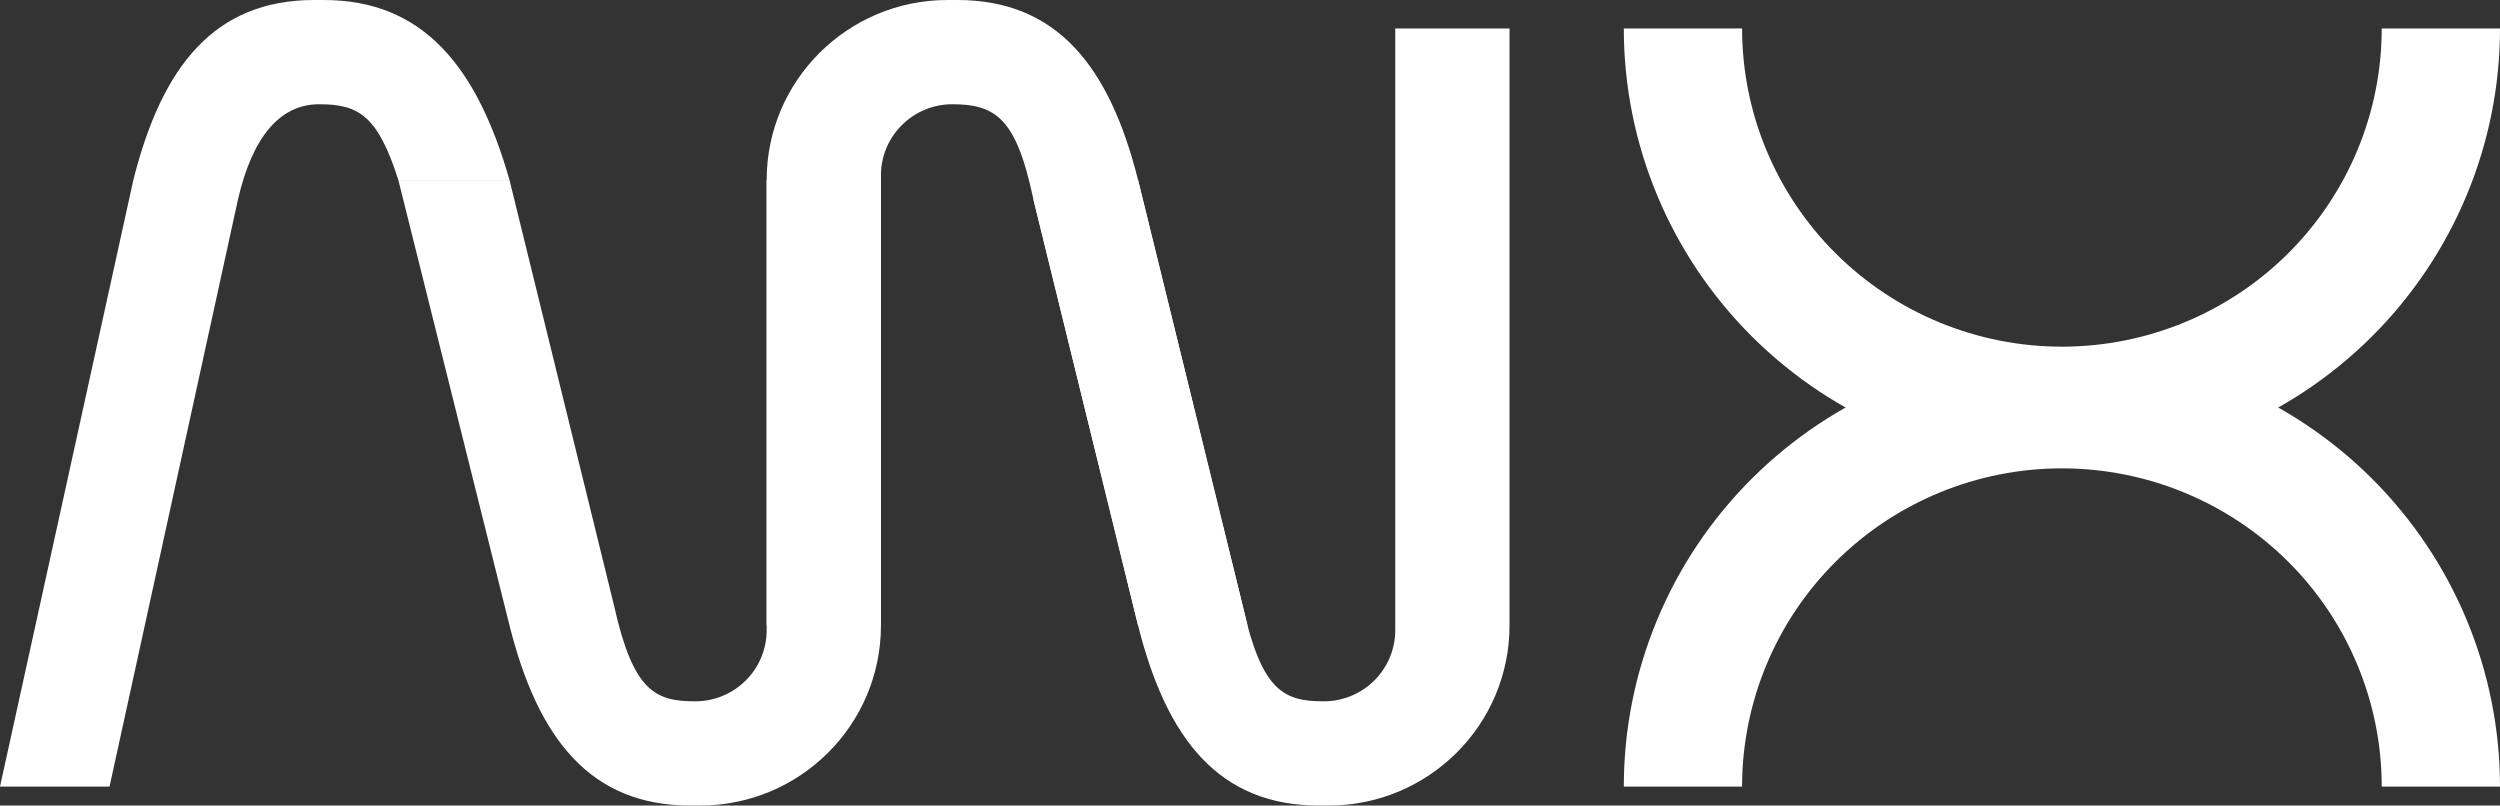
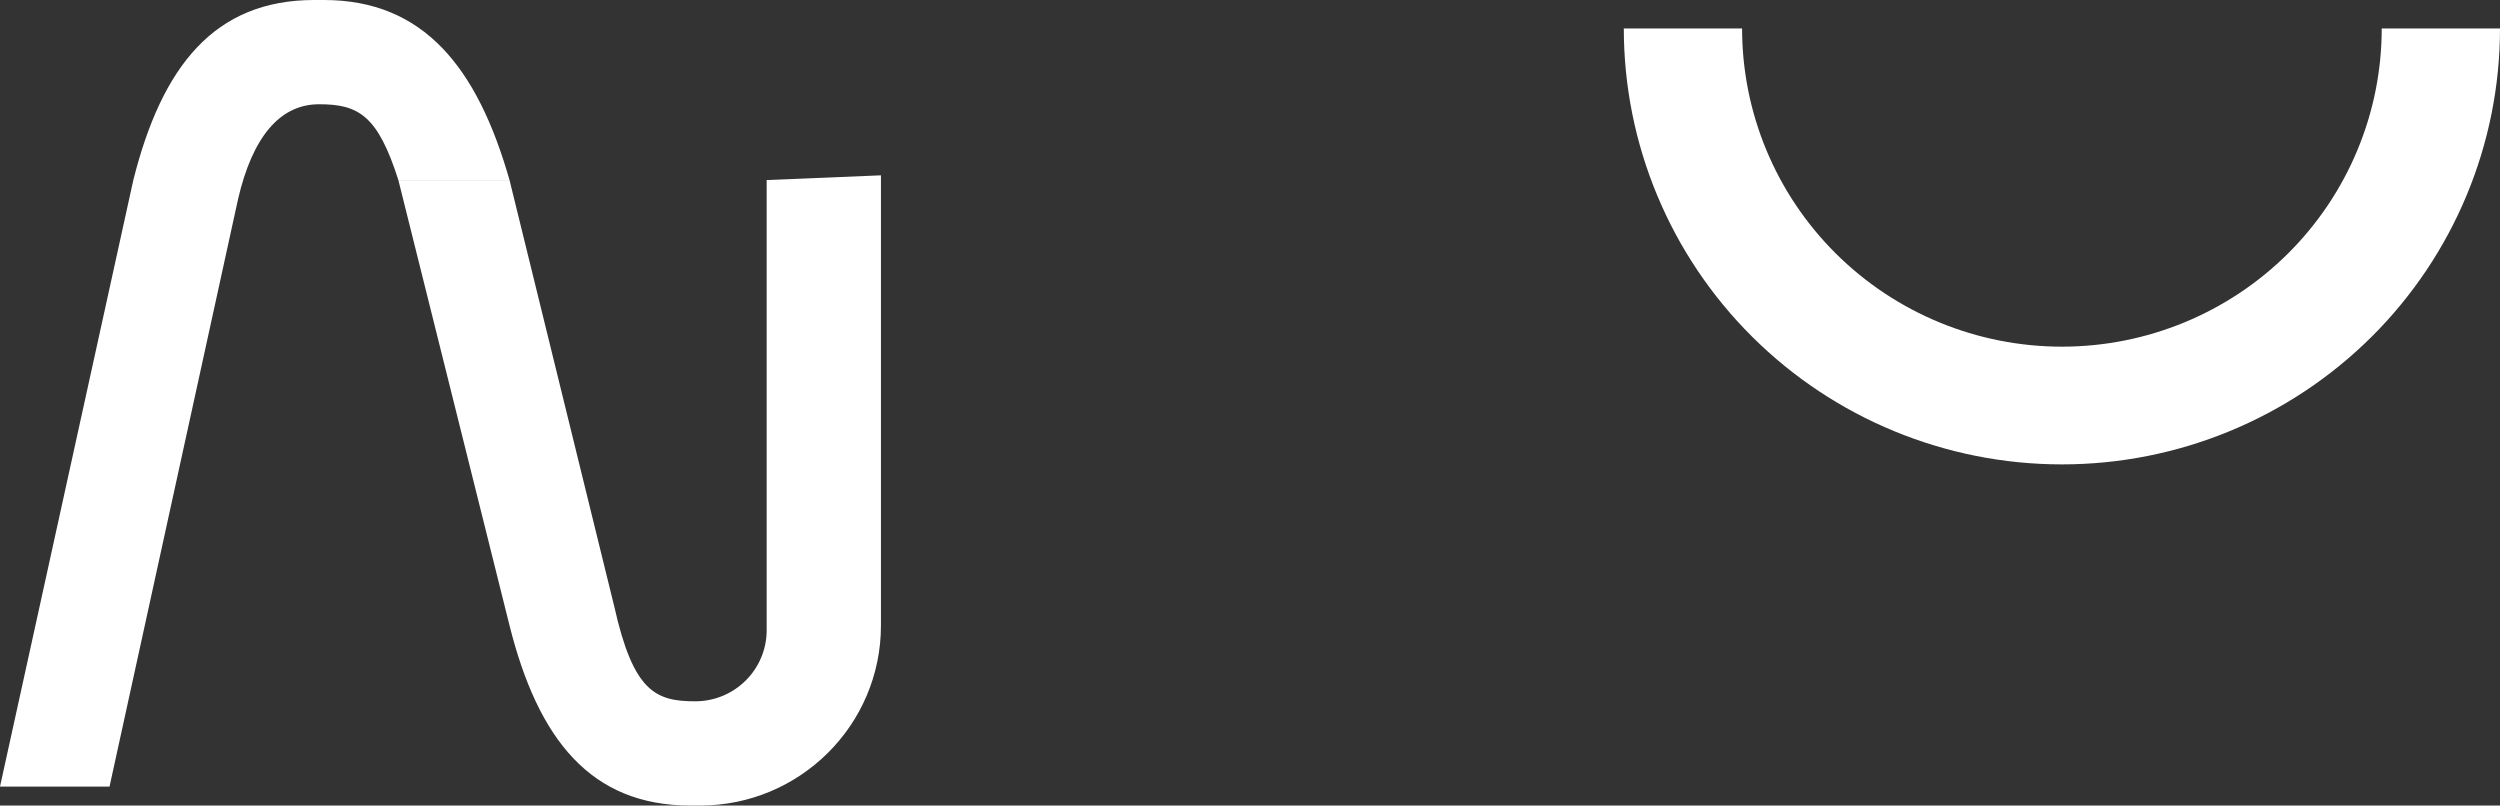
<svg xmlns="http://www.w3.org/2000/svg" width="90" height="29" viewBox="0 0 90 29" fill="none">
  <rect x="0" y="0" width="90" height="29" fill="#333333" stroke="none" />
-   <path fill-rule="evenodd" clip-rule="evenodd" d="M34.114 0C30.517 0 27.6 2.902 27.6 6.482V22.518H31.714V6.312C31.714 4.899 32.866 3.753 34.286 3.753C35.852 3.753 36.593 4.275 37.2 7.165L40.971 22.518H44.914L40.971 6.482C39.943 2.388 38.055 0 34.457 0H34.114Z" fill="white" />
  <path fill-rule="evenodd" clip-rule="evenodd" d="M11.657 0C15.255 0 17.184 2.429 18.343 6.482H14.341C13.599 4.152 12.906 3.753 11.486 3.753C10.066 3.753 9.086 4.947 8.571 7.165L3.943 28.318H0L4.8 6.482C5.829 2.388 7.717 0 11.314 0H11.657Z" fill="white" />
-   <path fill-rule="evenodd" clip-rule="evenodd" d="M47.829 29C51.426 29 54.343 26.098 54.343 22.518V1.024H50.229V22.688C50.229 24.101 49.077 25.247 47.657 25.247C46.237 25.247 45.429 24.906 44.743 21.835L40.971 6.482L37.2 7.165L40.971 22.518C42 26.612 43.888 29 47.486 29H47.829Z" fill="white" />
  <path fill-rule="evenodd" clip-rule="evenodd" d="M25.2 29C28.798 29 31.714 26.098 31.714 22.518V6.312L27.6 6.482L27.6 22.688C27.6 24.101 26.449 25.247 25.029 25.247C23.608 25.247 22.8 24.906 22.114 21.835L18.343 6.482H14.341L18.343 22.518C19.371 26.612 21.259 29 24.857 29H25.2Z" fill="white" />
-   <path d="M58.457 28.318C58.457 26.257 58.865 24.216 59.658 22.312C60.45 20.408 61.612 18.678 63.077 17.22C64.541 15.763 66.28 14.607 68.193 13.818C70.107 13.03 72.157 12.623 74.229 12.623C76.3 12.623 78.351 13.03 80.264 13.818C82.177 14.607 83.916 15.763 85.381 17.22C86.845 18.678 88.007 20.408 88.799 22.312C89.592 24.216 90 26.257 90 28.318H85.742C85.742 26.813 85.444 25.323 84.865 23.933C84.287 22.543 83.439 21.28 82.37 20.216C81.3 19.153 80.031 18.309 78.635 17.733C77.238 17.157 75.74 16.861 74.229 16.861C72.717 16.861 71.219 17.157 69.823 17.733C68.426 18.309 67.157 19.153 66.088 20.216C65.019 21.28 64.17 22.543 63.592 23.933C63.013 25.323 62.715 26.813 62.715 28.318H58.457Z" fill="white" />
  <path d="M90 1.024C90 5.186 88.338 9.178 85.381 12.121C82.423 15.064 78.411 16.718 74.229 16.718C70.046 16.718 66.034 15.064 63.077 12.121C60.119 9.178 58.457 5.186 58.457 1.024L62.715 1.024C62.715 4.062 63.928 6.976 66.088 9.125C68.247 11.273 71.175 12.48 74.229 12.48C77.282 12.48 80.21 11.273 82.37 9.125C84.529 6.976 85.742 4.062 85.742 1.024H90Z" fill="white" />
</svg>